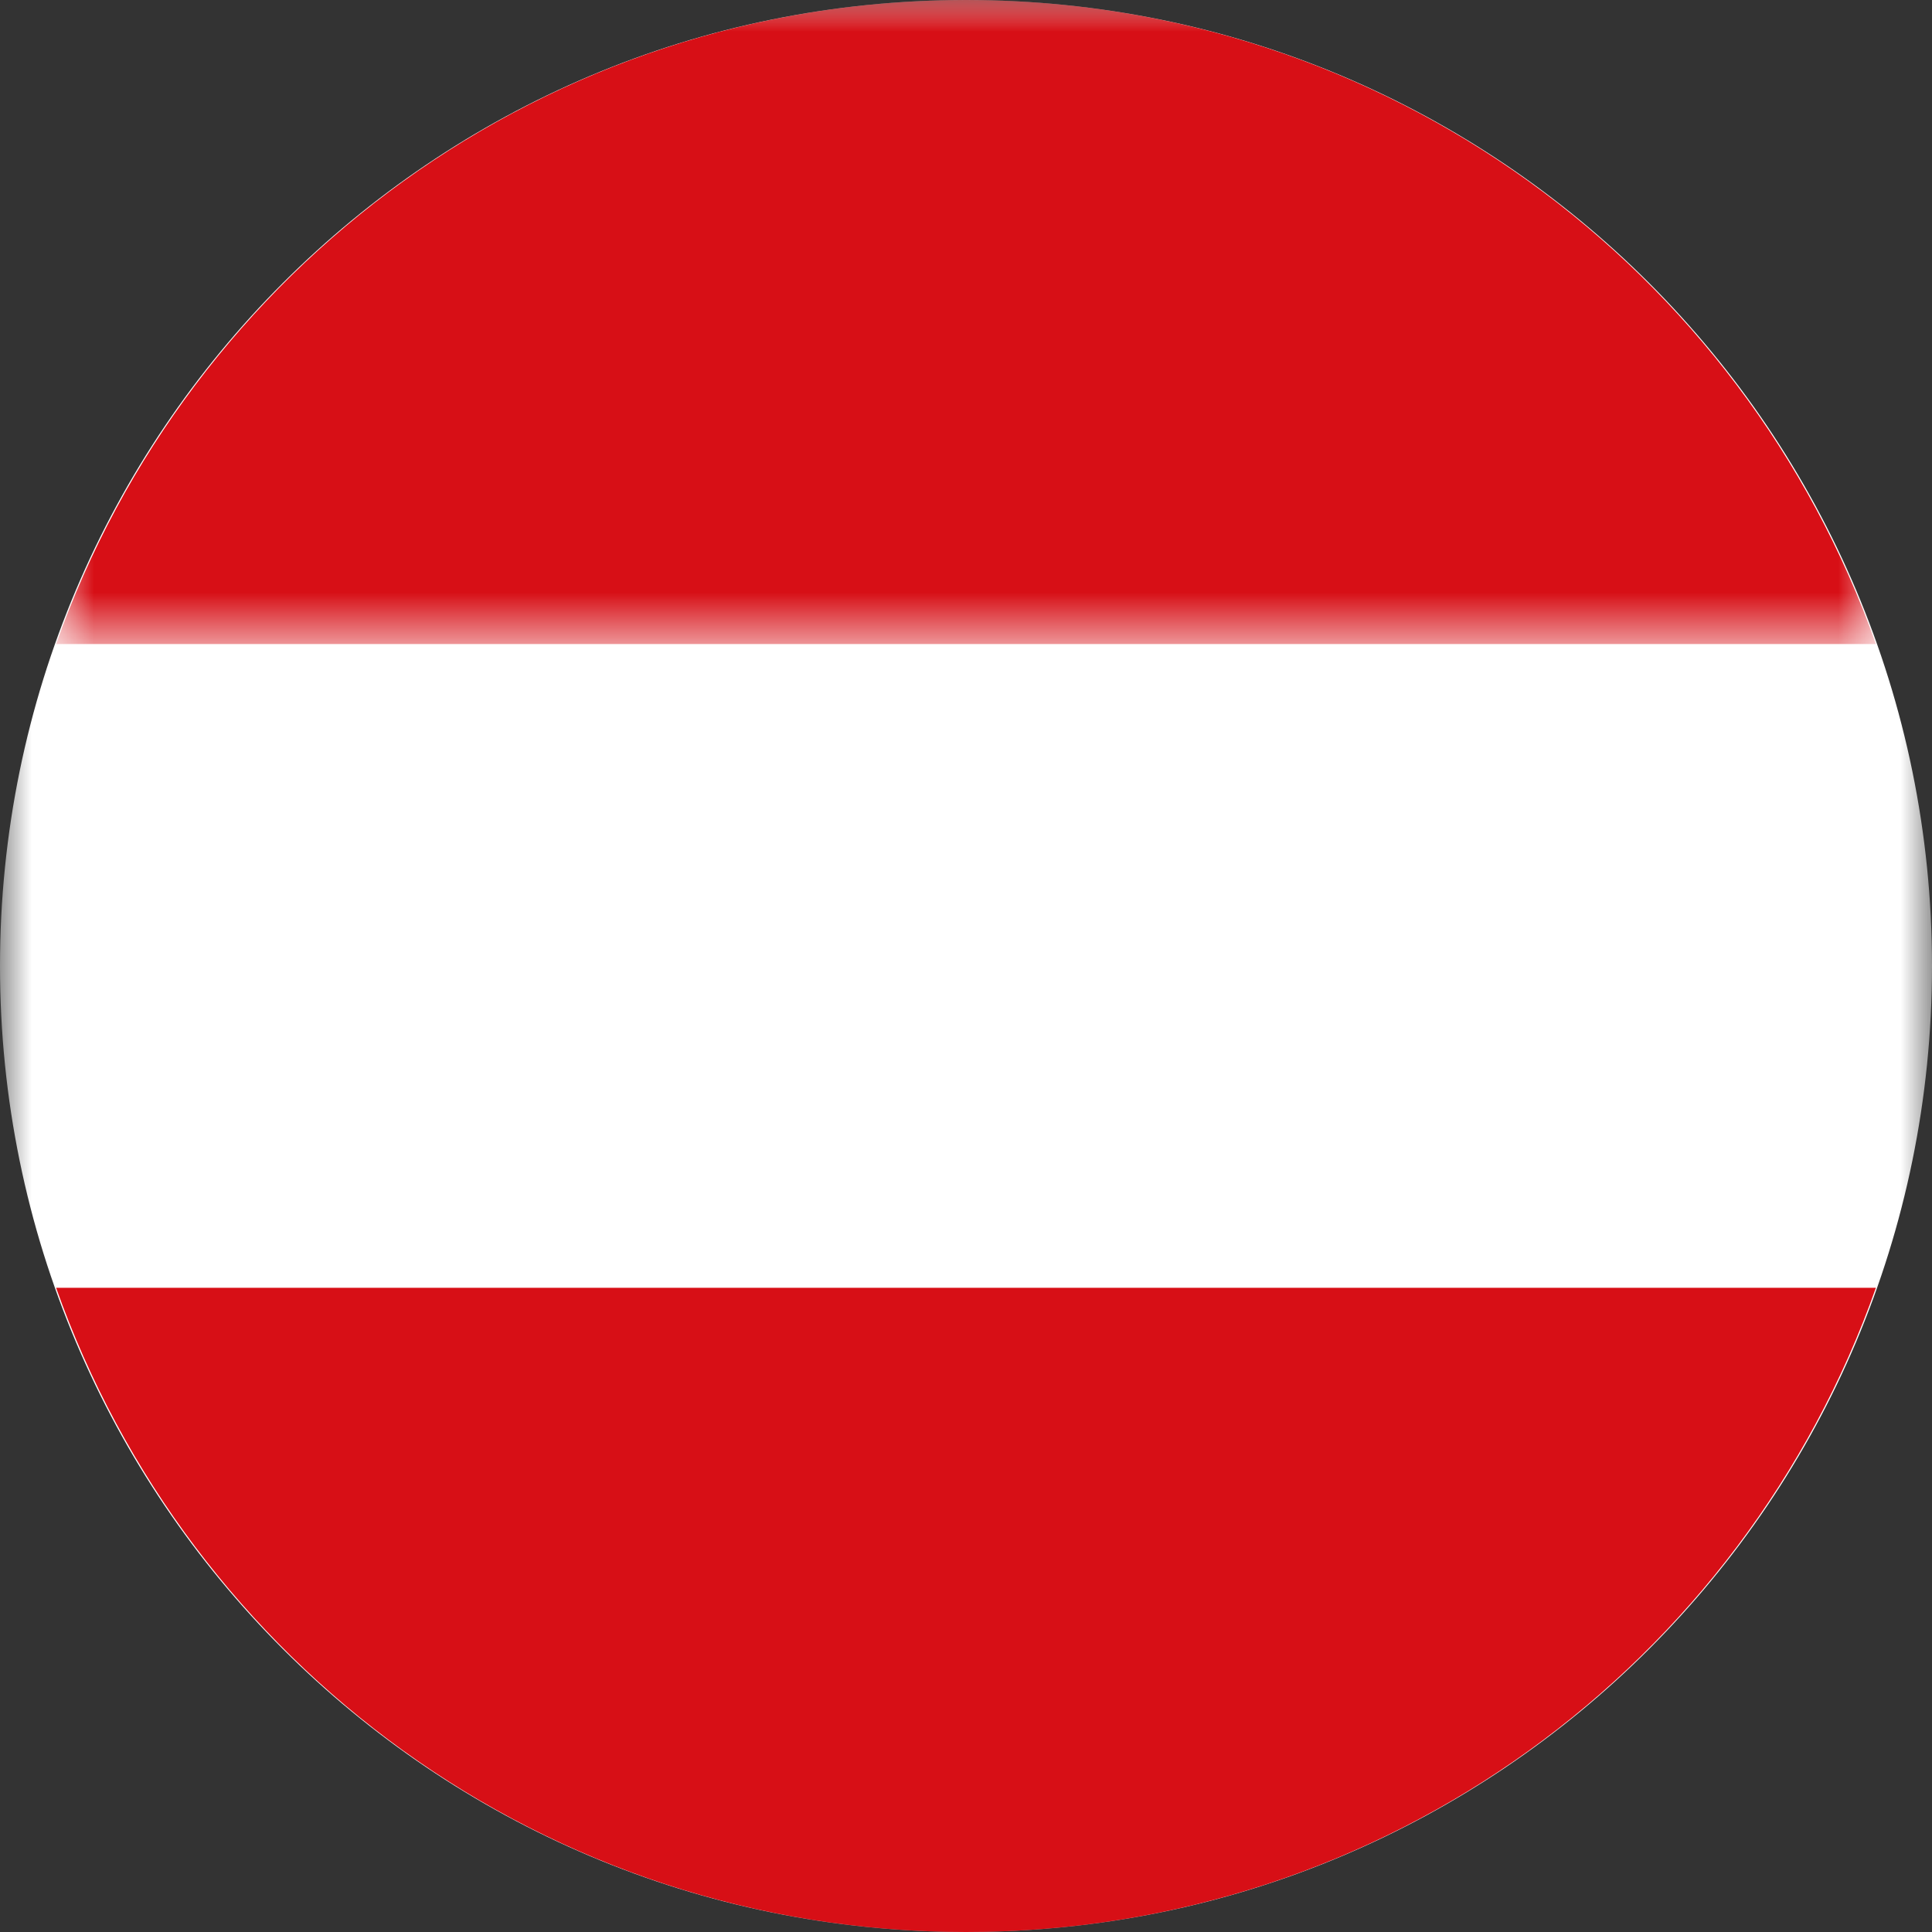
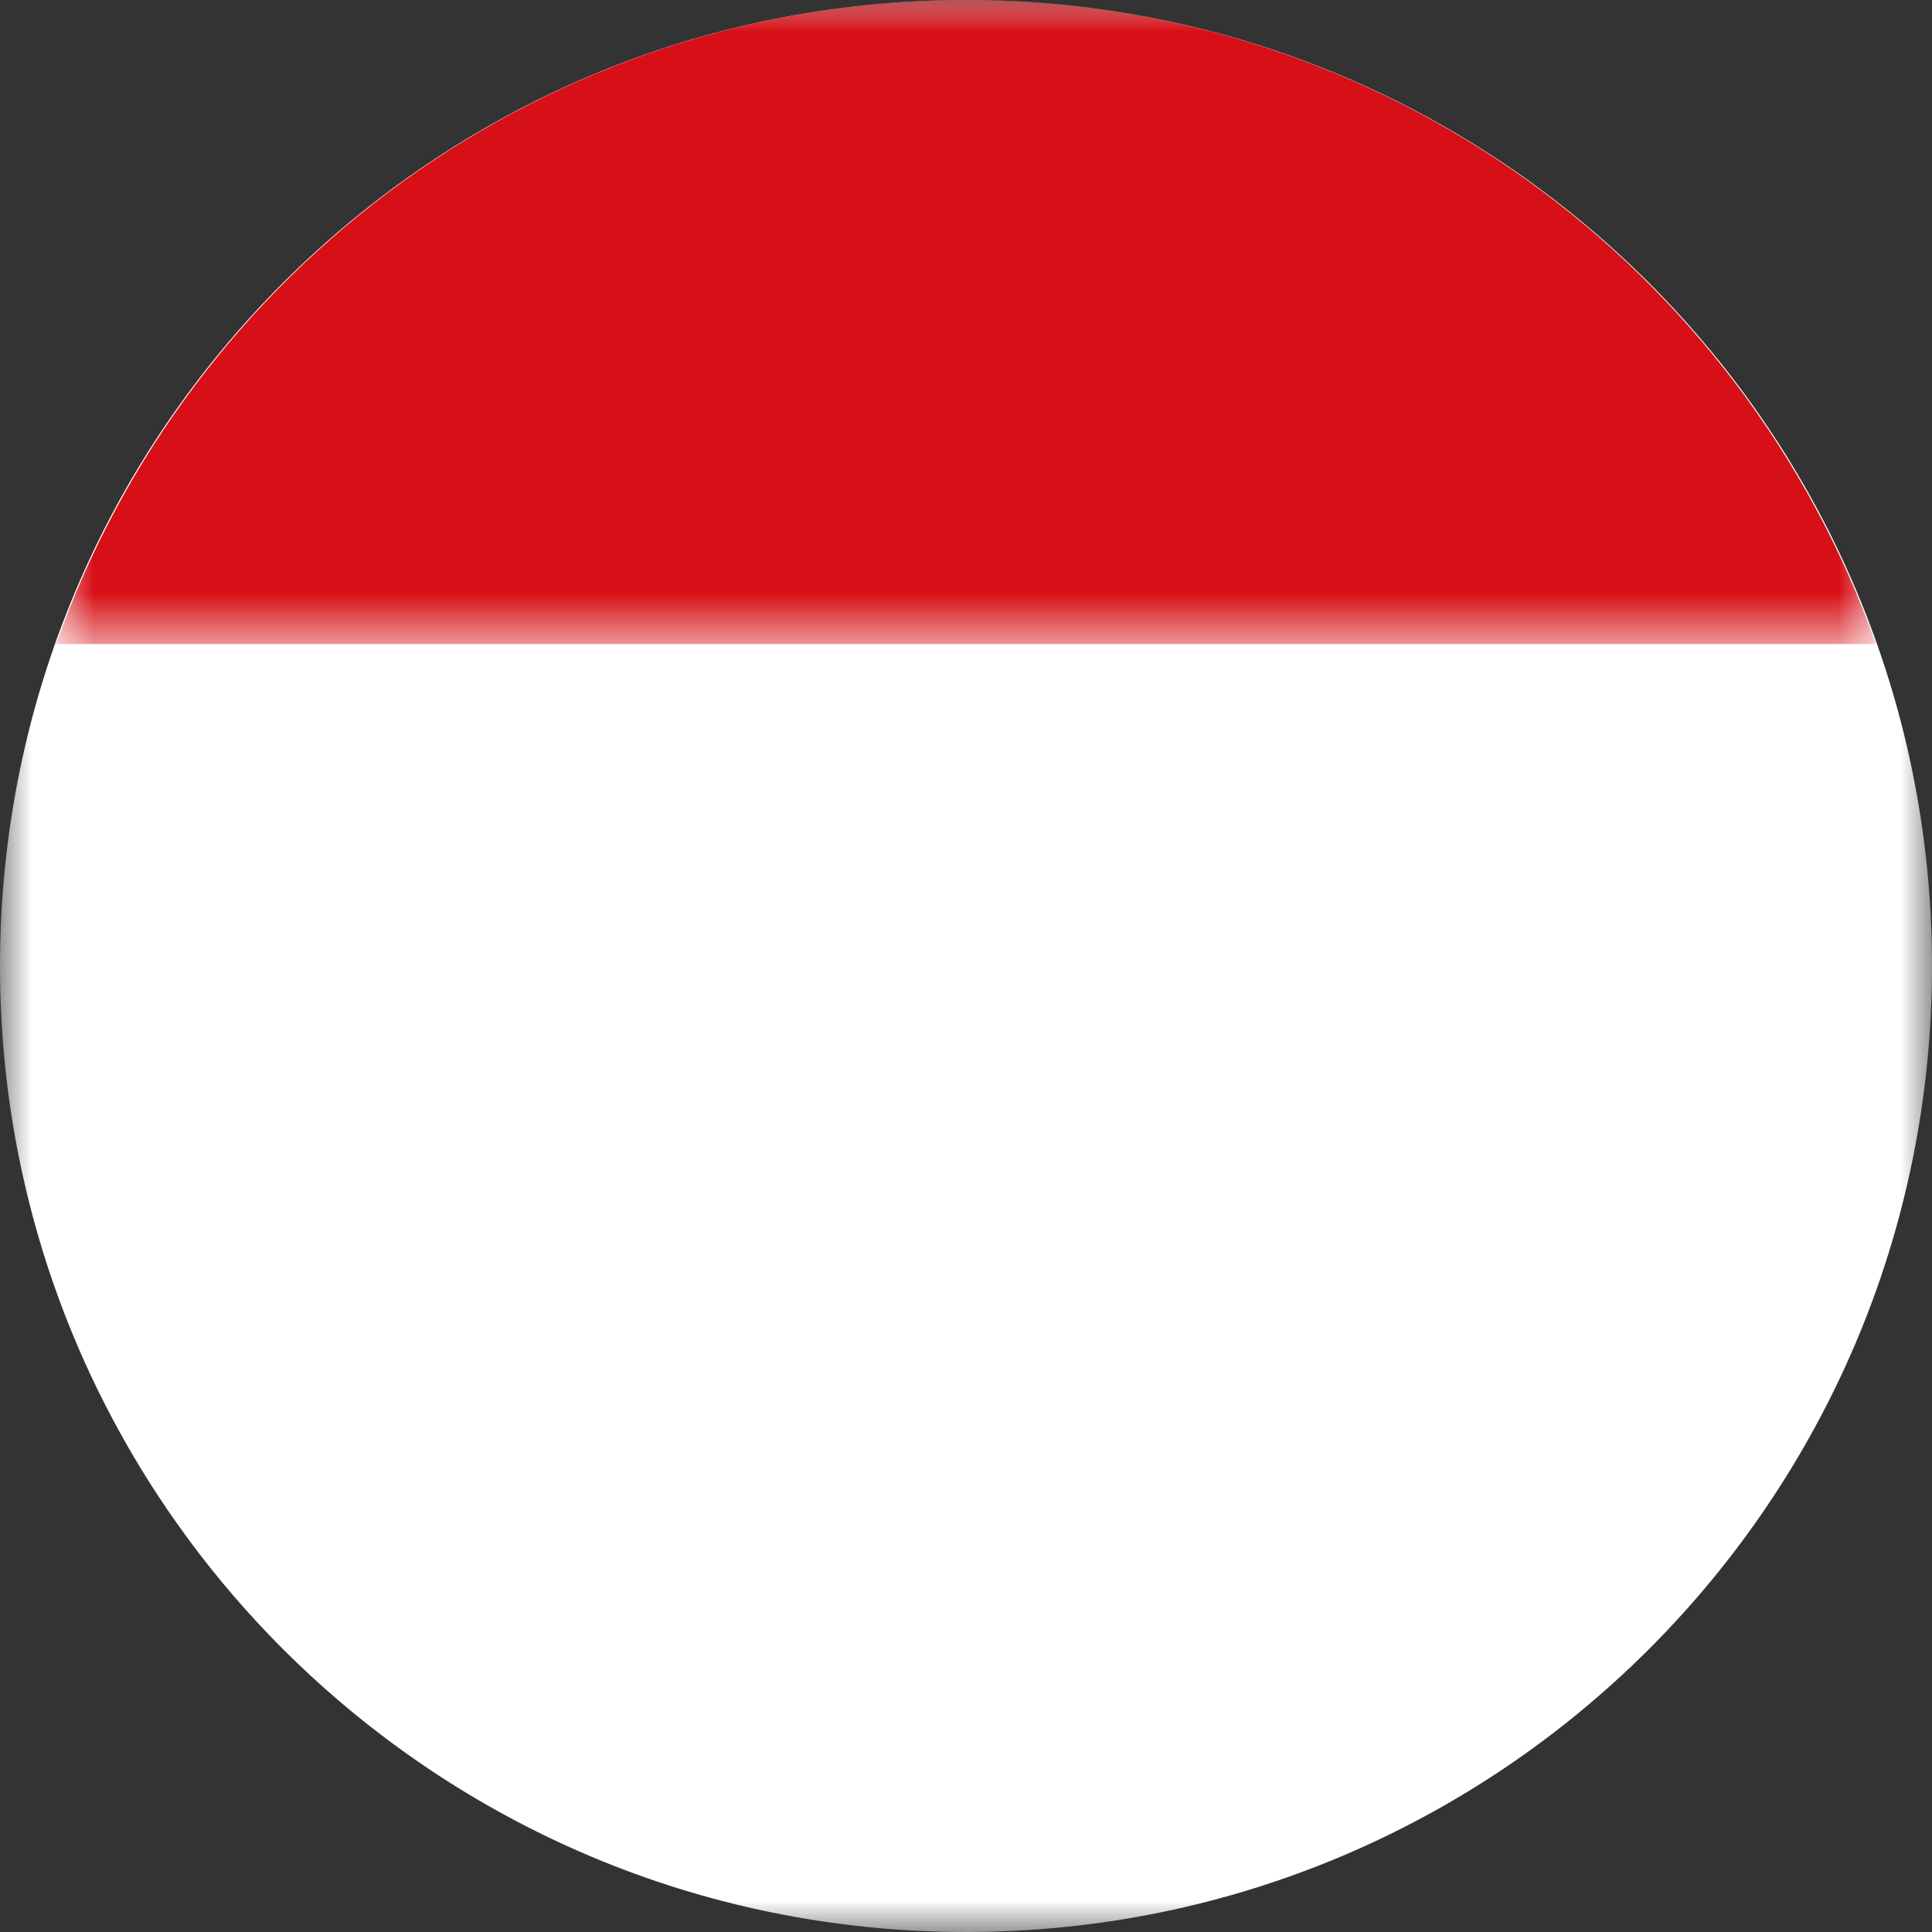
<svg xmlns="http://www.w3.org/2000/svg" xmlns:xlink="http://www.w3.org/1999/xlink" width="31" height="31" viewBox="0 0 31 31">
  <rect x="0" y="0" width="31" height="31" fill="#333333" stroke="none" />
  <title>DE / AT</title>
  <defs>
    <path id="a" d="M0 0h31v31H0z" />
    <path id="c" d="M.9 0h29.2v10.334H.9z" />
  </defs>
  <g fill="none" fill-rule="evenodd">
    <mask id="b" fill="#fff">
      <use xlink:href="#a" />
    </mask>
    <path d="M15.5 0C24.06 0 31 6.94 31 15.5 31 24.06 24.06 31 15.5 31 6.94 31 0 24.06 0 15.5 0 6.94 6.94 0 15.5 0" fill="#FFF" mask="url(#b)" />
    <g>
      <mask id="d" fill="#fff">
        <use xlink:href="#c" />
      </mask>
      <path d="M.9 10.334h29.2C27.97 4.317 22.245 0 15.5 0 8.754 0 3.03 4.317.9 10.334" fill="#D70F16" mask="url(#d)" />
    </g>
-     <path d="M30.1 20.663H.9C3.03 26.683 8.753 31 15.5 31c6.748 0 12.472-4.318 14.6-10.337" fill="#D70F16" />
  </g>
</svg>